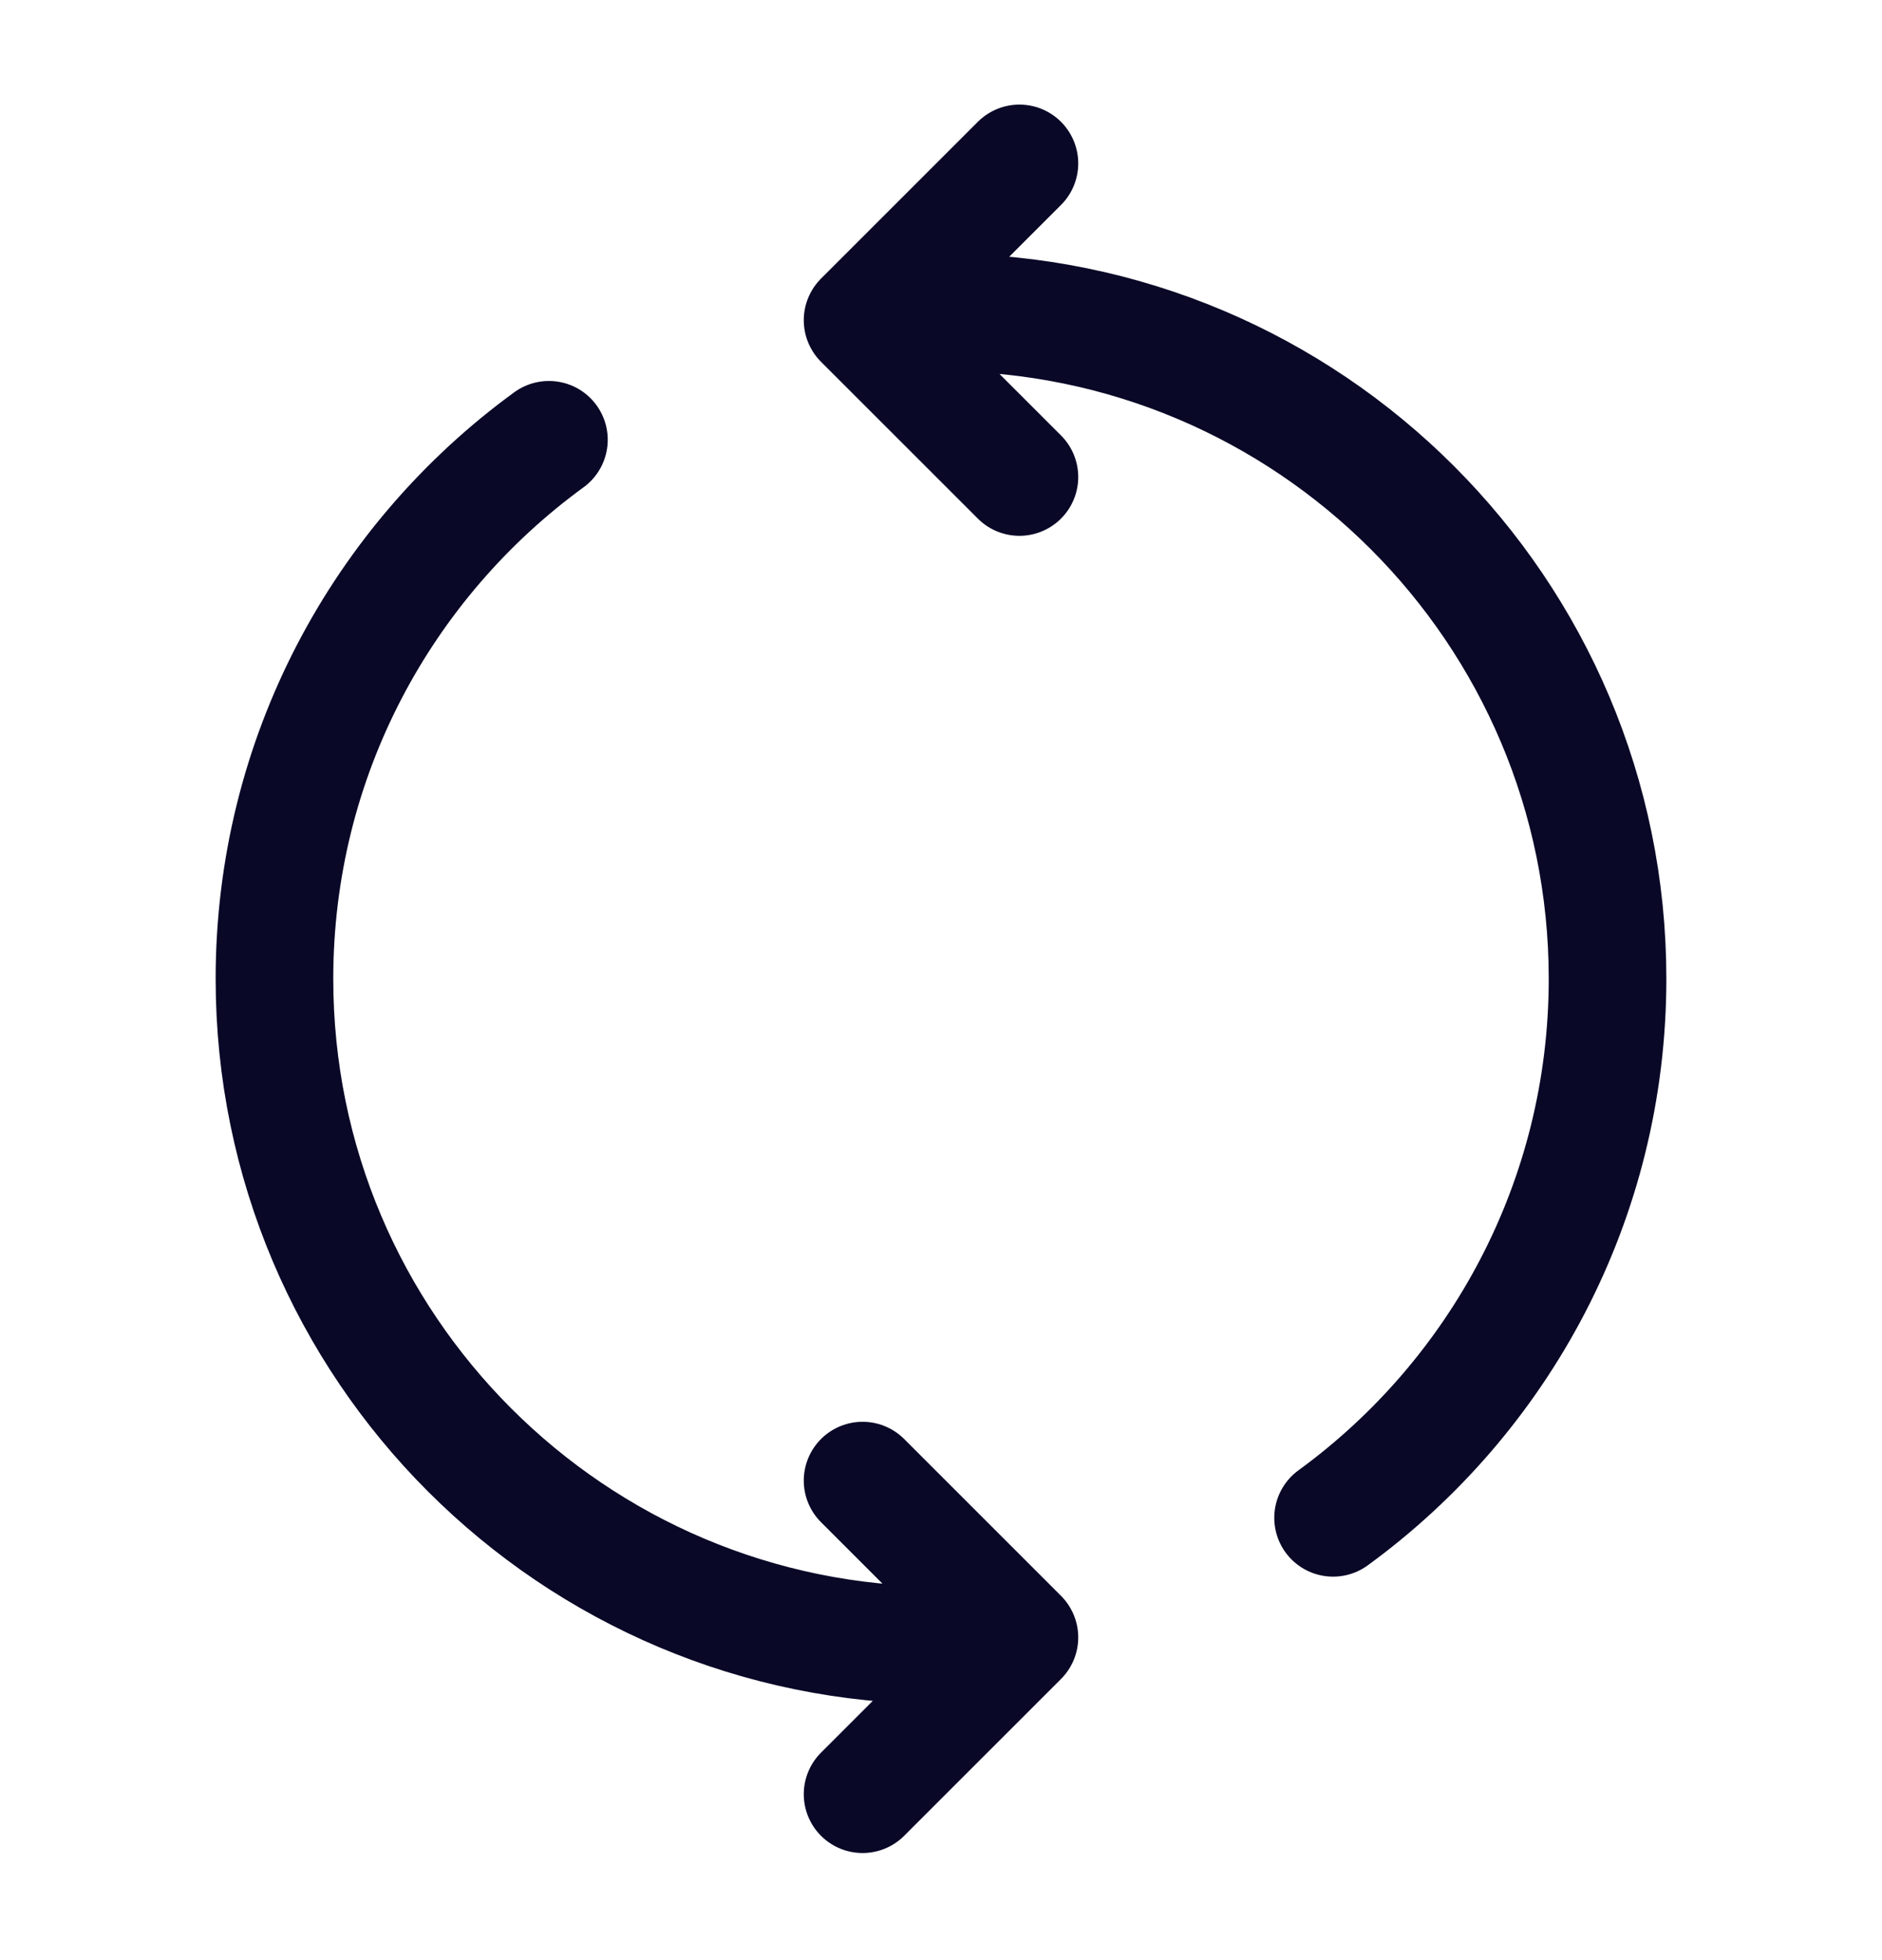
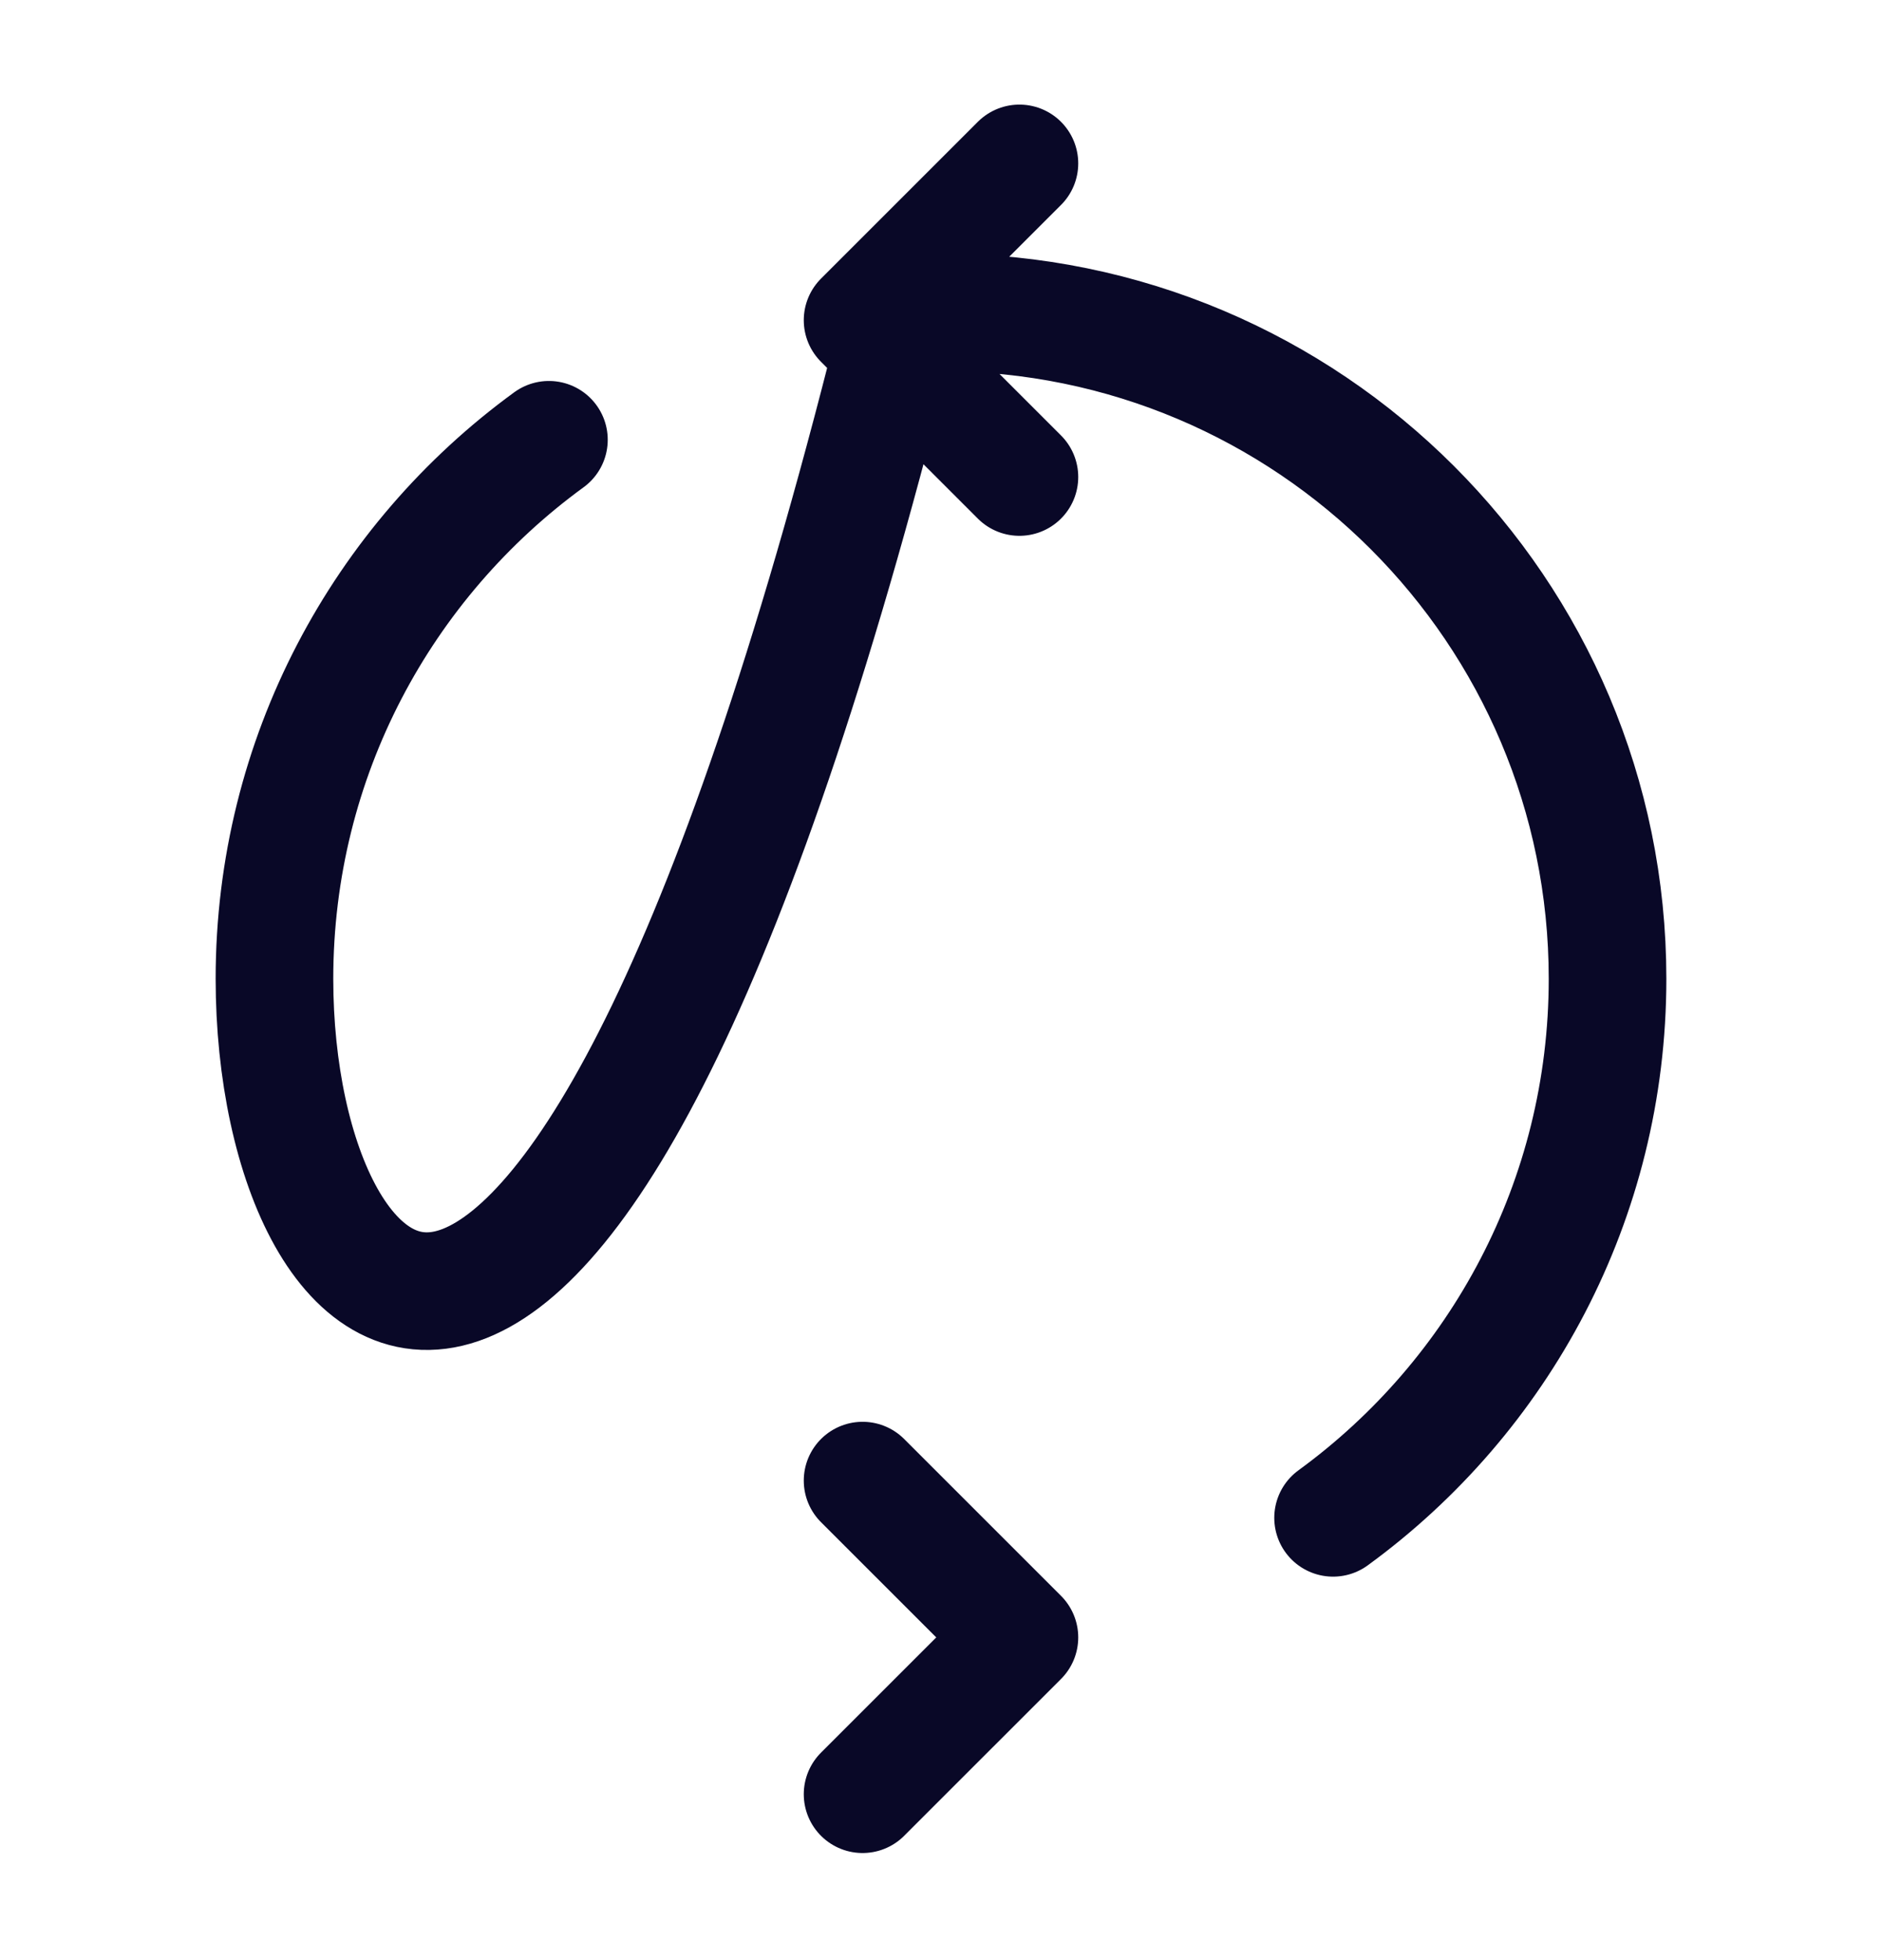
<svg xmlns="http://www.w3.org/2000/svg" width="24" height="25" viewBox="0 0 24 25" fill="none">
-   <path d="M17 19.359C19.121 17.813 20.5 15.309 20.5 12.484C20.5 7.79 16.694 3.984 12 3.984H11.5M12 20.984C7.306 20.984 3.5 17.178 3.5 12.484C3.5 9.658 4.879 7.155 7 5.609M11 22.884L13 20.884L11 18.884M13 6.084L11 4.084L13 2.084" stroke="#090827" stroke-width="1.5" stroke-linecap="round" stroke-linejoin="round" />
+   <path d="M17 19.359C19.121 17.813 20.5 15.309 20.5 12.484C20.5 7.79 16.694 3.984 12 3.984H11.5C7.306 20.984 3.5 17.178 3.5 12.484C3.5 9.658 4.879 7.155 7 5.609M11 22.884L13 20.884L11 18.884M13 6.084L11 4.084L13 2.084" stroke="#090827" stroke-width="1.5" stroke-linecap="round" stroke-linejoin="round" />
</svg>